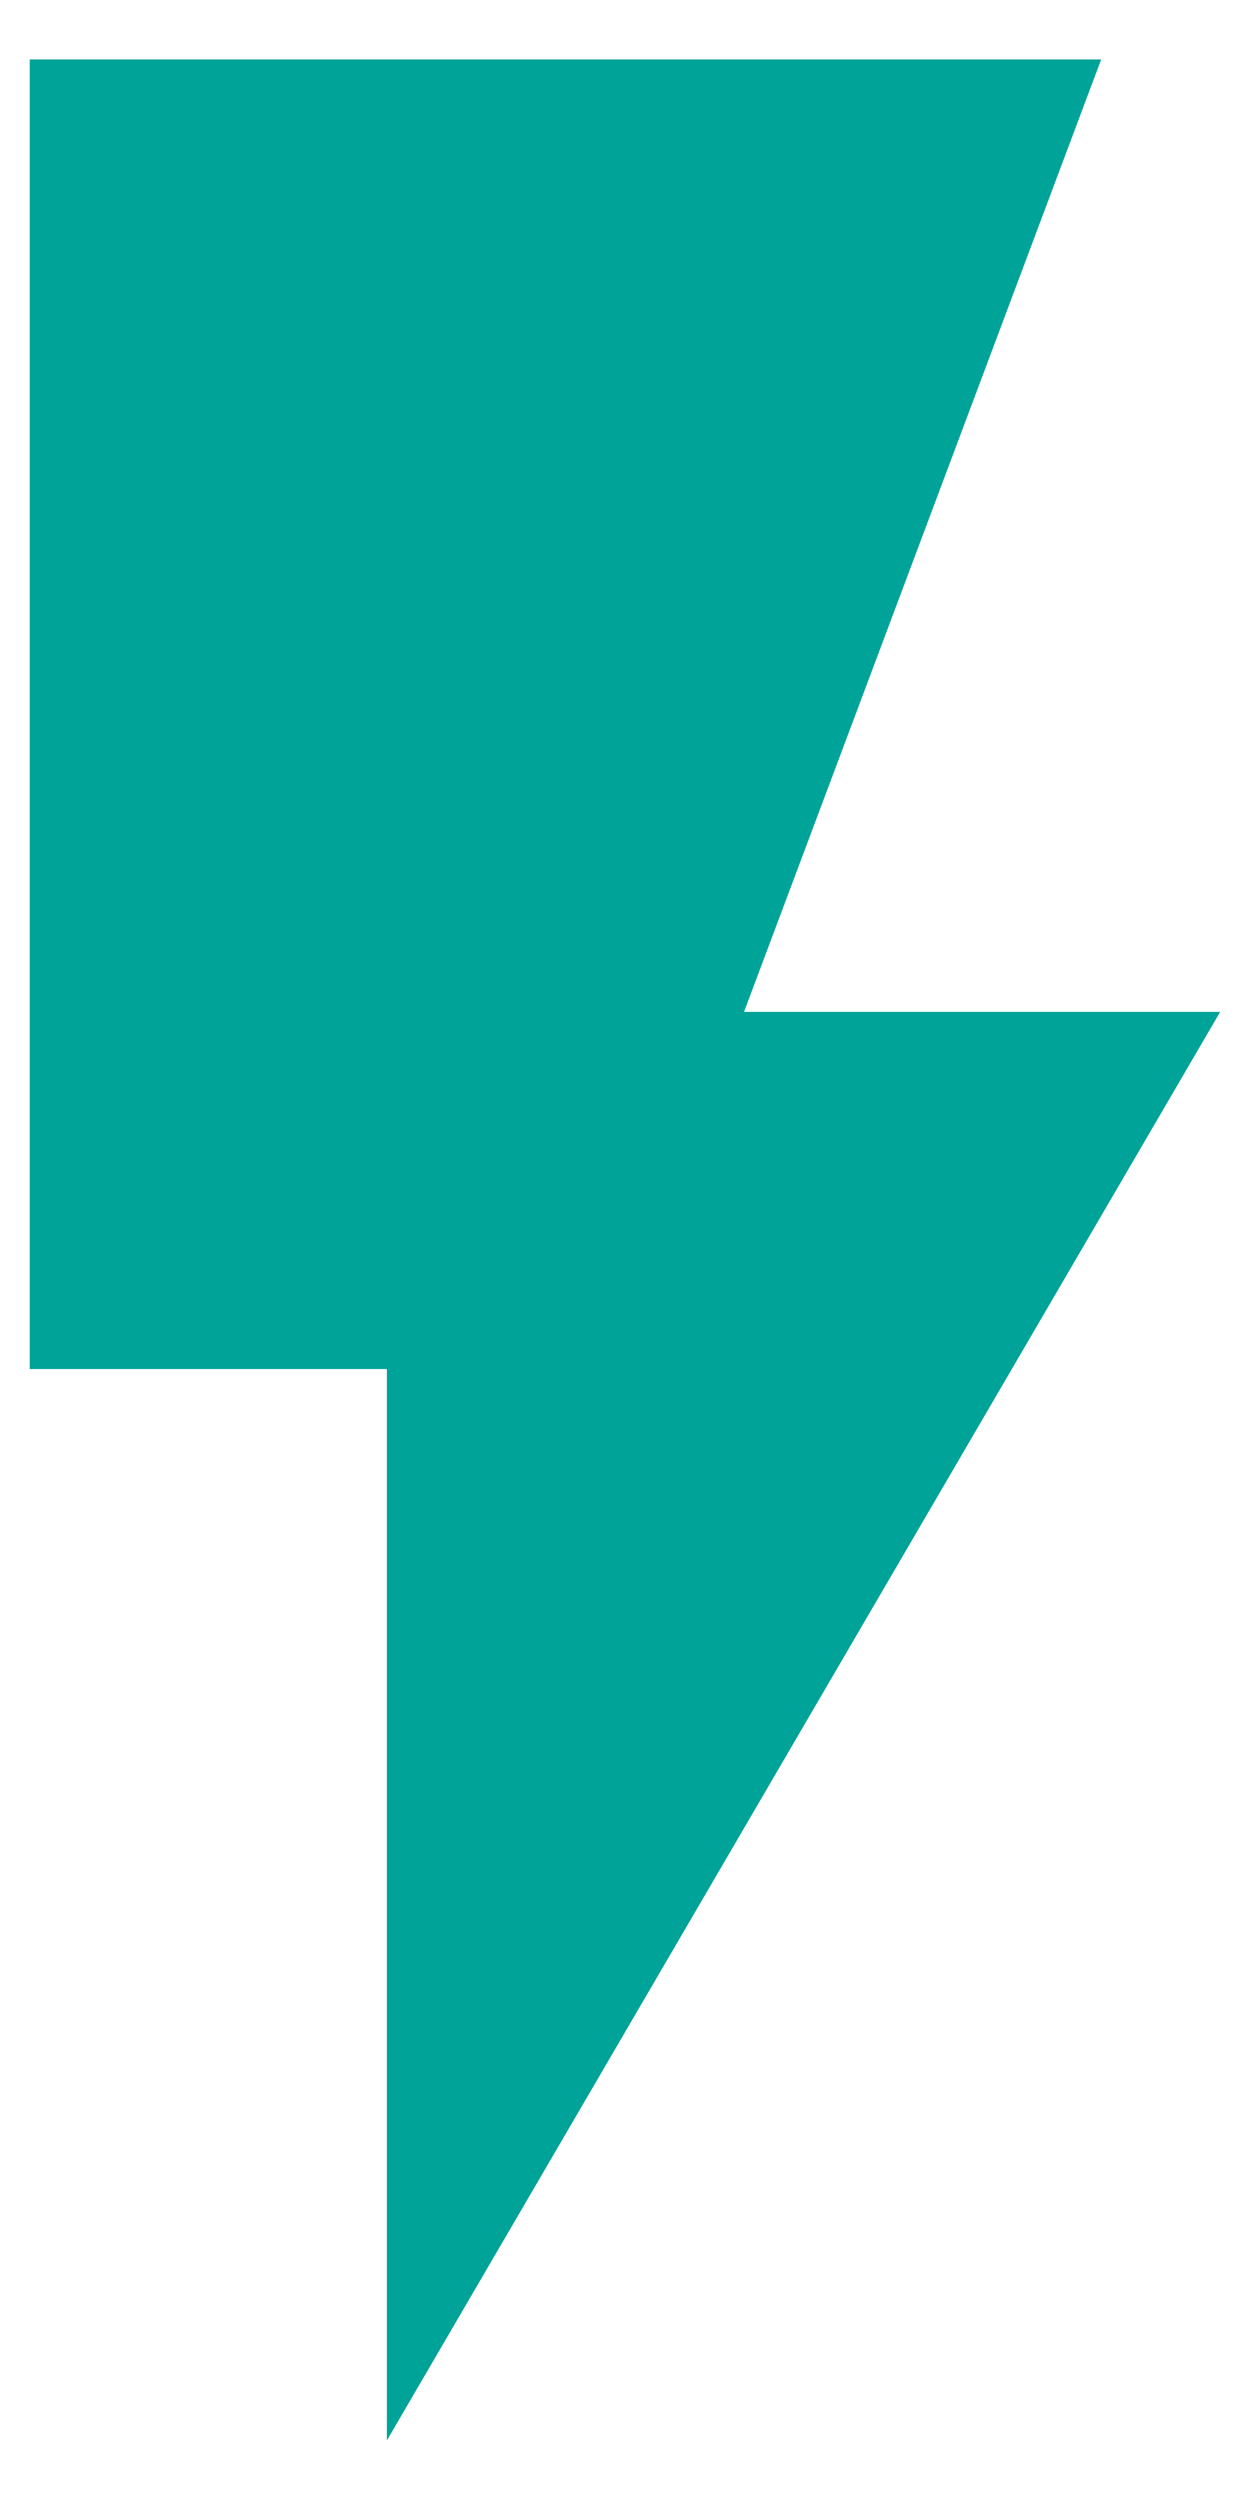
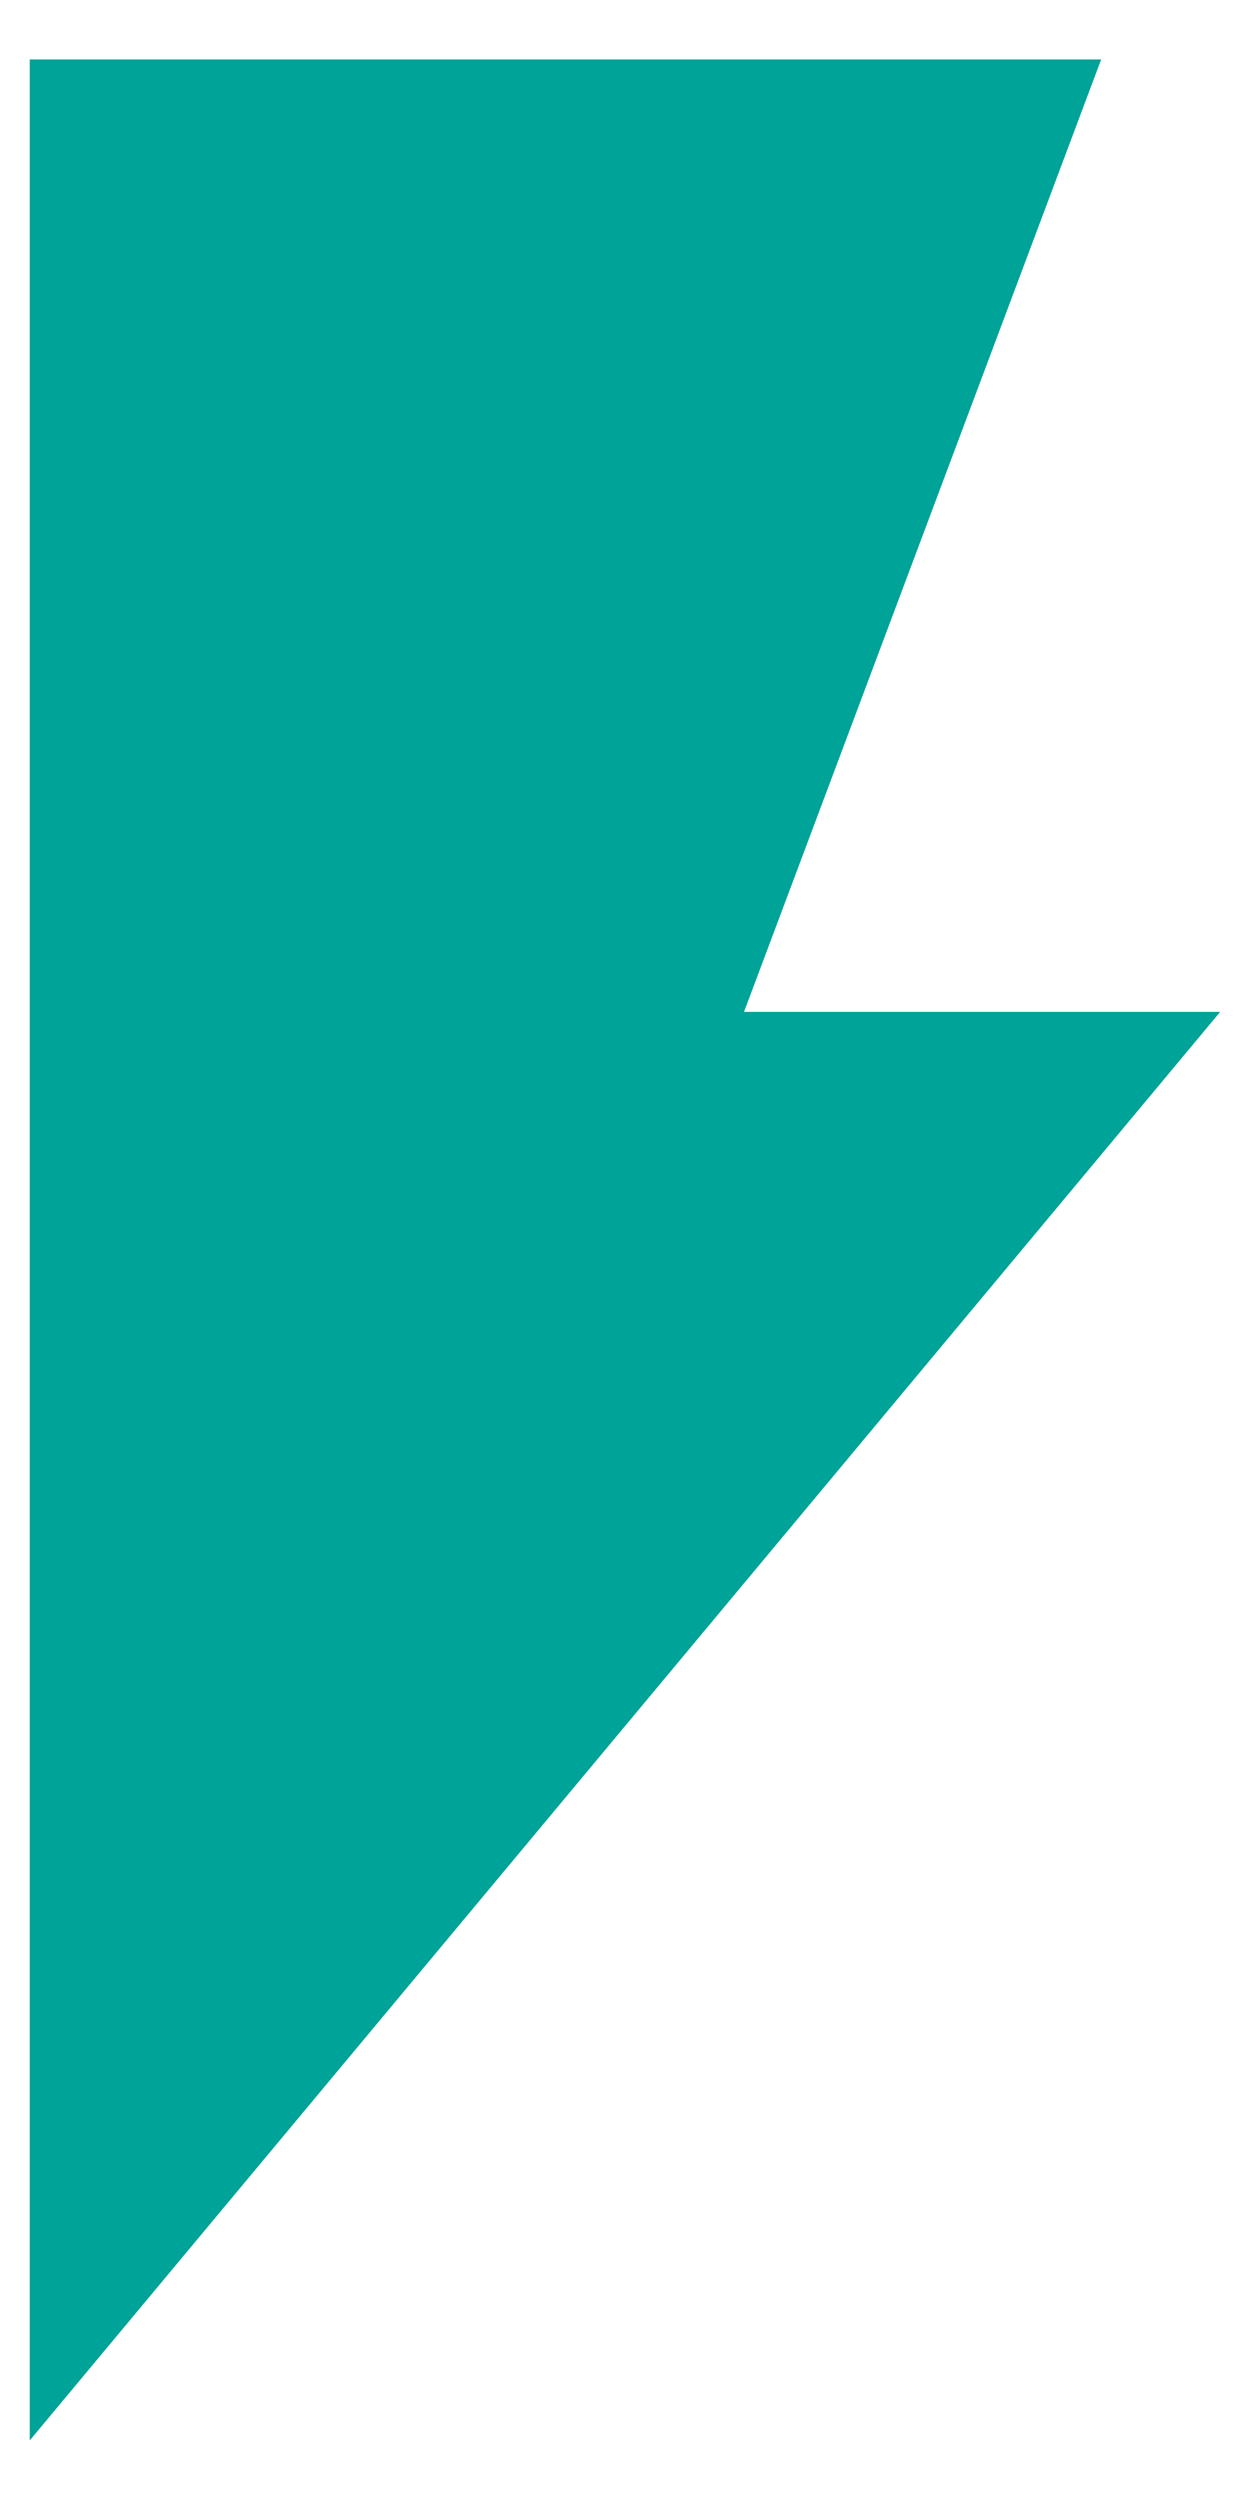
<svg xmlns="http://www.w3.org/2000/svg" width="14" height="28" viewBox="0 0 14 28" fill="none">
-   <path d="M0.333 0.666V15.333H4.333V27.333L13.666 11.333H8.333L12.333 0.666H0.333Z" fill="#00A397" />
+   <path d="M0.333 0.666V15.333V27.333L13.666 11.333H8.333L12.333 0.666H0.333Z" fill="#00A397" />
</svg>